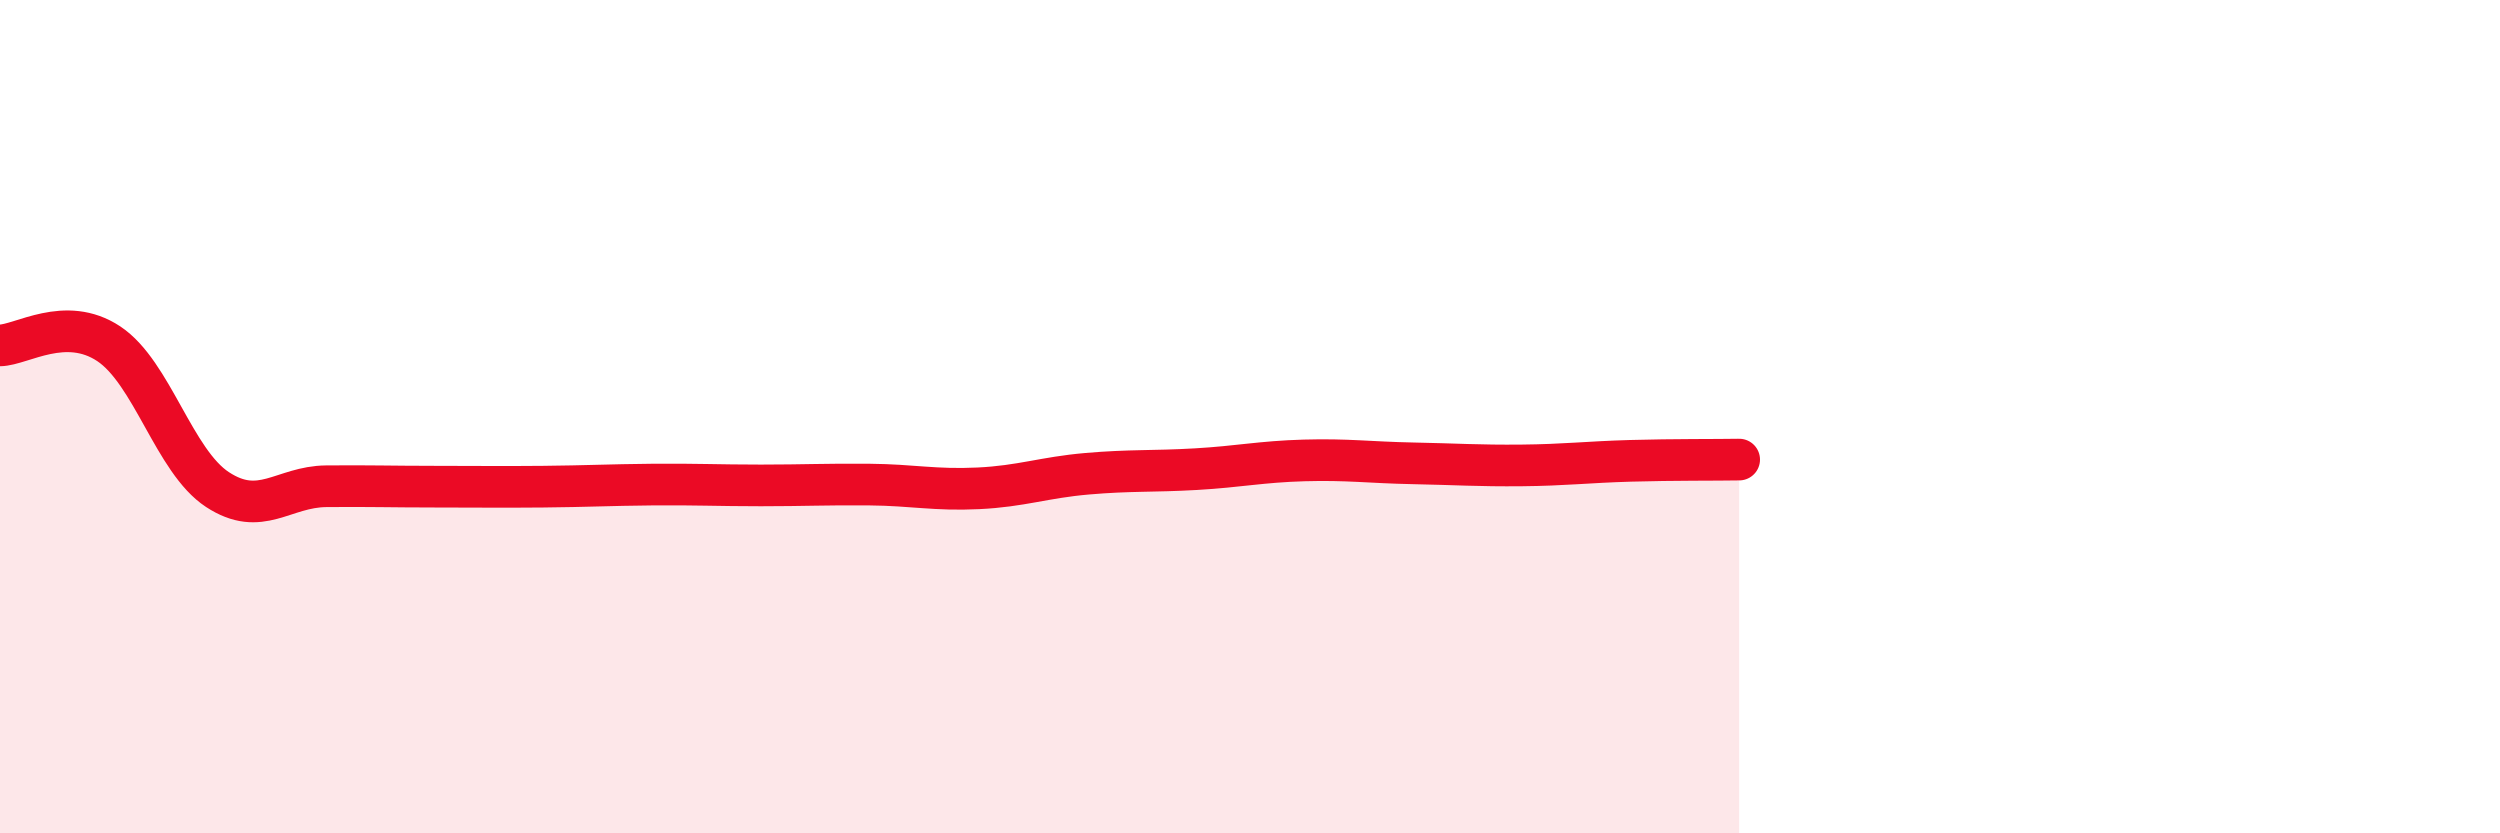
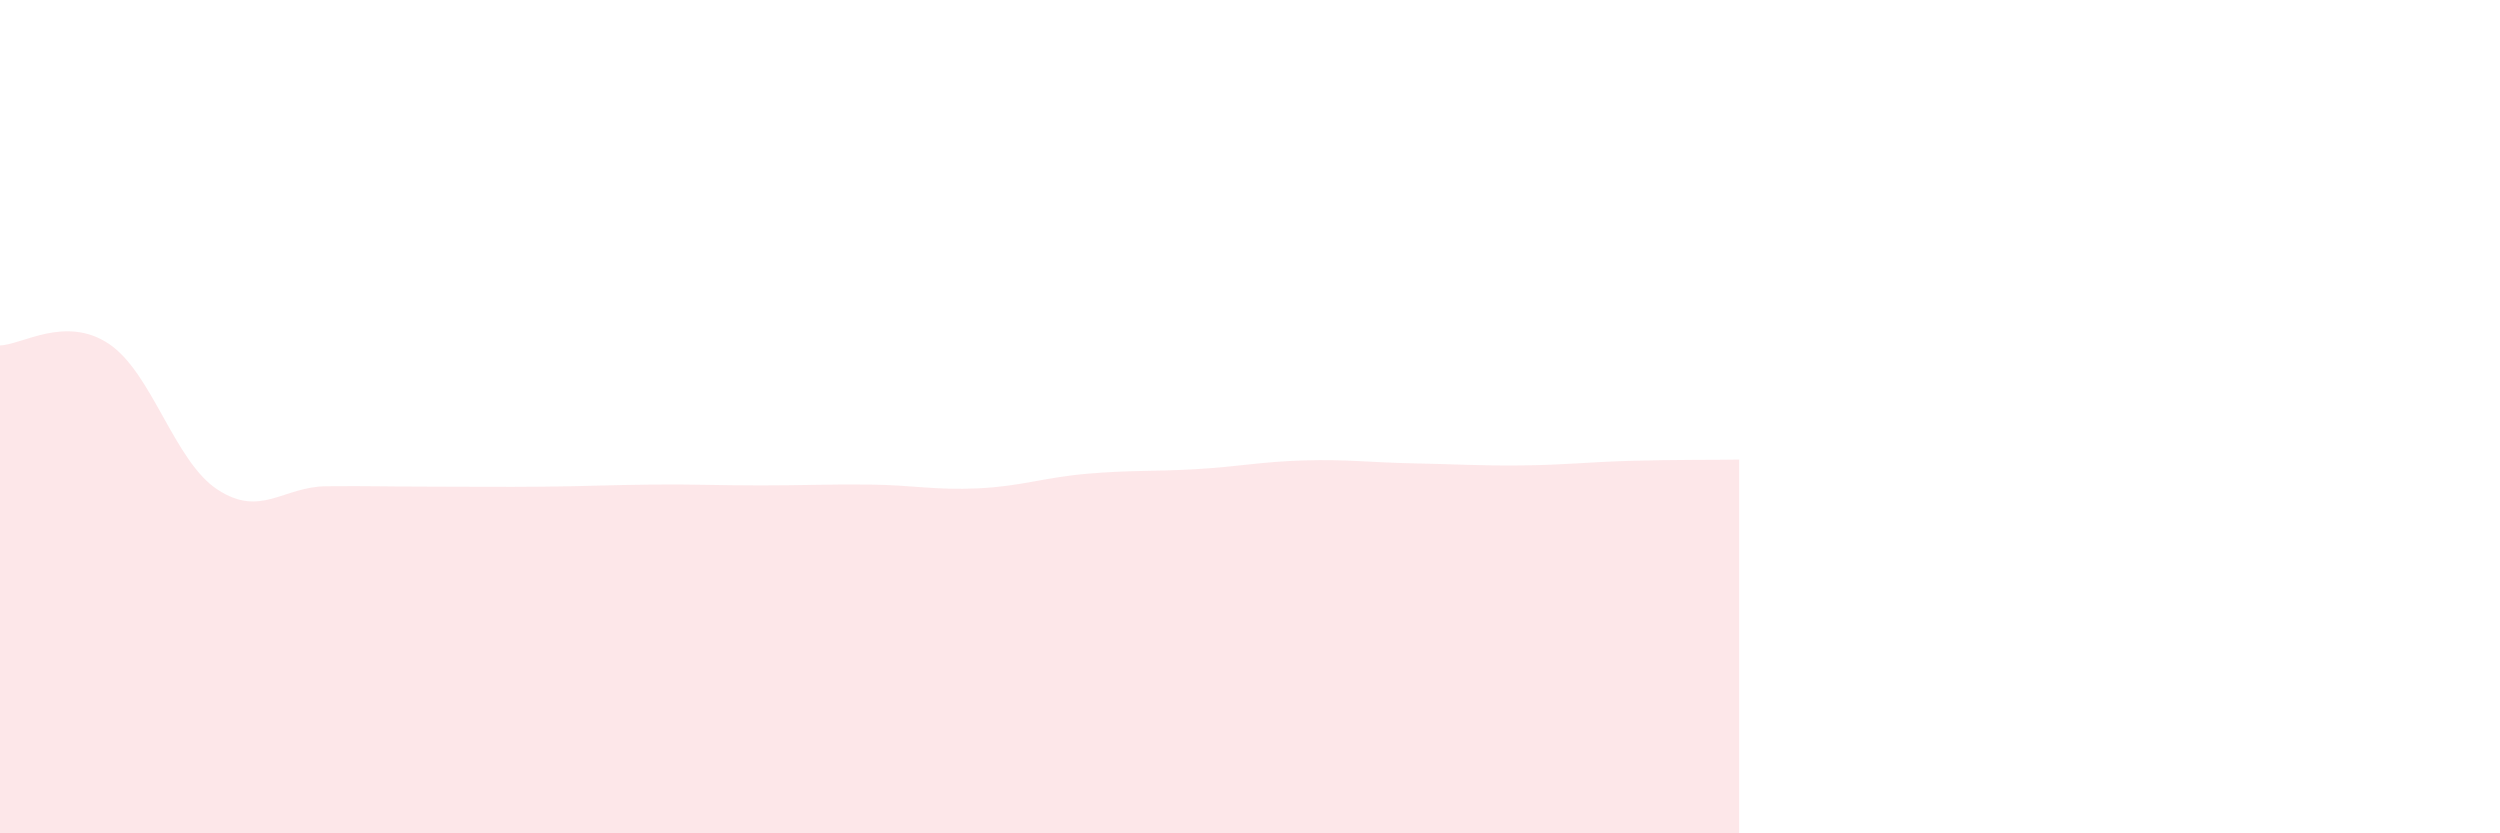
<svg xmlns="http://www.w3.org/2000/svg" width="60" height="20" viewBox="0 0 60 20">
  <path d="M 0,8.29 C 0.52,8.28 1.57,7.56 2.61,8.25 C 3.65,8.94 4.18,11.07 5.22,11.75 C 6.26,12.43 6.79,11.68 7.83,11.67 C 8.87,11.66 9.39,11.68 10.43,11.68 C 11.47,11.68 12,11.69 13.04,11.68 C 14.08,11.67 14.61,11.64 15.65,11.63 C 16.69,11.62 17.22,11.65 18.26,11.65 C 19.3,11.65 19.83,11.62 20.87,11.63 C 21.91,11.64 22.44,11.77 23.48,11.72 C 24.52,11.67 25.05,11.46 26.09,11.37 C 27.13,11.28 27.66,11.32 28.7,11.26 C 29.74,11.2 30.26,11.08 31.3,11.05 C 32.34,11.02 32.87,11.1 33.91,11.12 C 34.95,11.14 35.48,11.18 36.52,11.17 C 37.56,11.16 38.09,11.09 39.13,11.06 C 40.17,11.03 41.22,11.04 41.74,11.03L41.74 20L0 20Z" fill="#EB0A25" opacity="0.1" stroke-linecap="round" stroke-linejoin="round" />
-   <path d="M 0,8.29 C 0.52,8.28 1.57,7.56 2.61,8.25 C 3.65,8.94 4.18,11.07 5.22,11.75 C 6.26,12.43 6.79,11.68 7.83,11.67 C 8.87,11.66 9.39,11.68 10.43,11.68 C 11.47,11.68 12,11.69 13.04,11.68 C 14.08,11.67 14.61,11.64 15.65,11.63 C 16.69,11.62 17.22,11.65 18.26,11.65 C 19.3,11.65 19.83,11.62 20.87,11.63 C 21.91,11.64 22.44,11.77 23.48,11.72 C 24.52,11.67 25.05,11.46 26.09,11.37 C 27.13,11.28 27.66,11.32 28.7,11.26 C 29.74,11.2 30.26,11.08 31.3,11.05 C 32.34,11.02 32.87,11.1 33.91,11.12 C 34.95,11.14 35.48,11.18 36.52,11.17 C 37.56,11.16 38.09,11.09 39.13,11.06 C 40.17,11.03 41.22,11.04 41.74,11.03" stroke="#EB0A25" stroke-width="1" fill="none" stroke-linecap="round" stroke-linejoin="round" />
</svg>